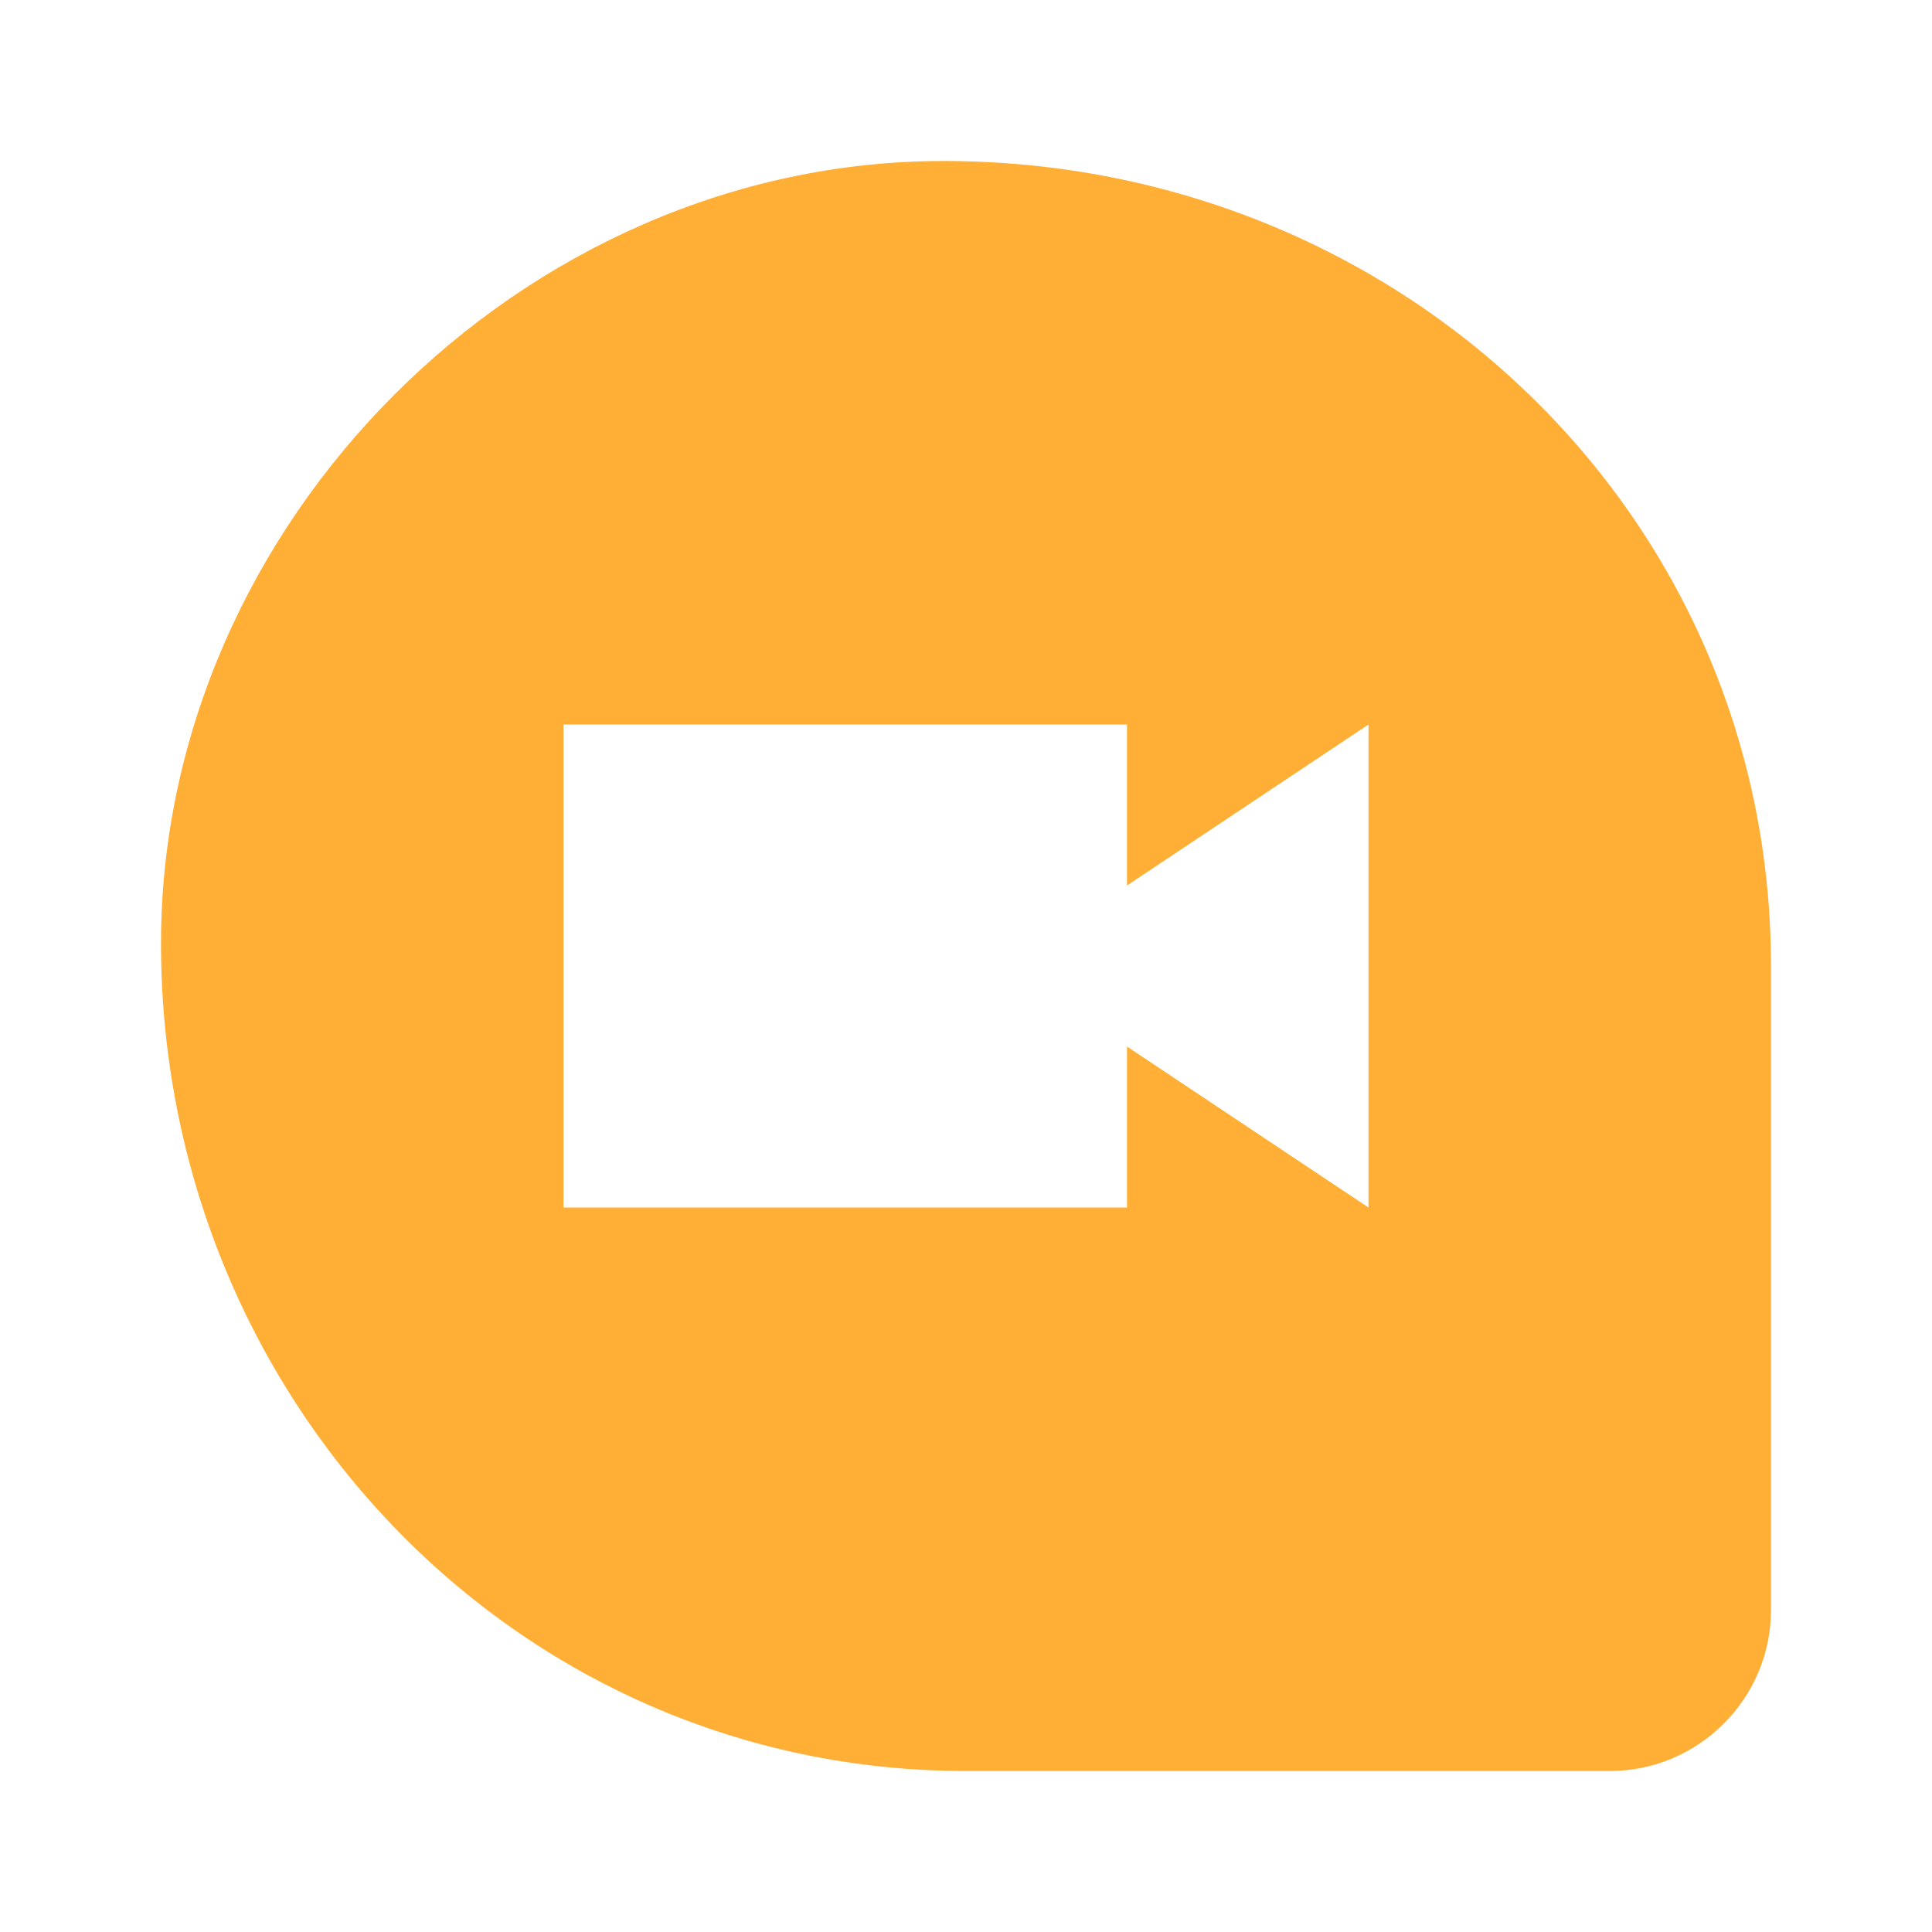
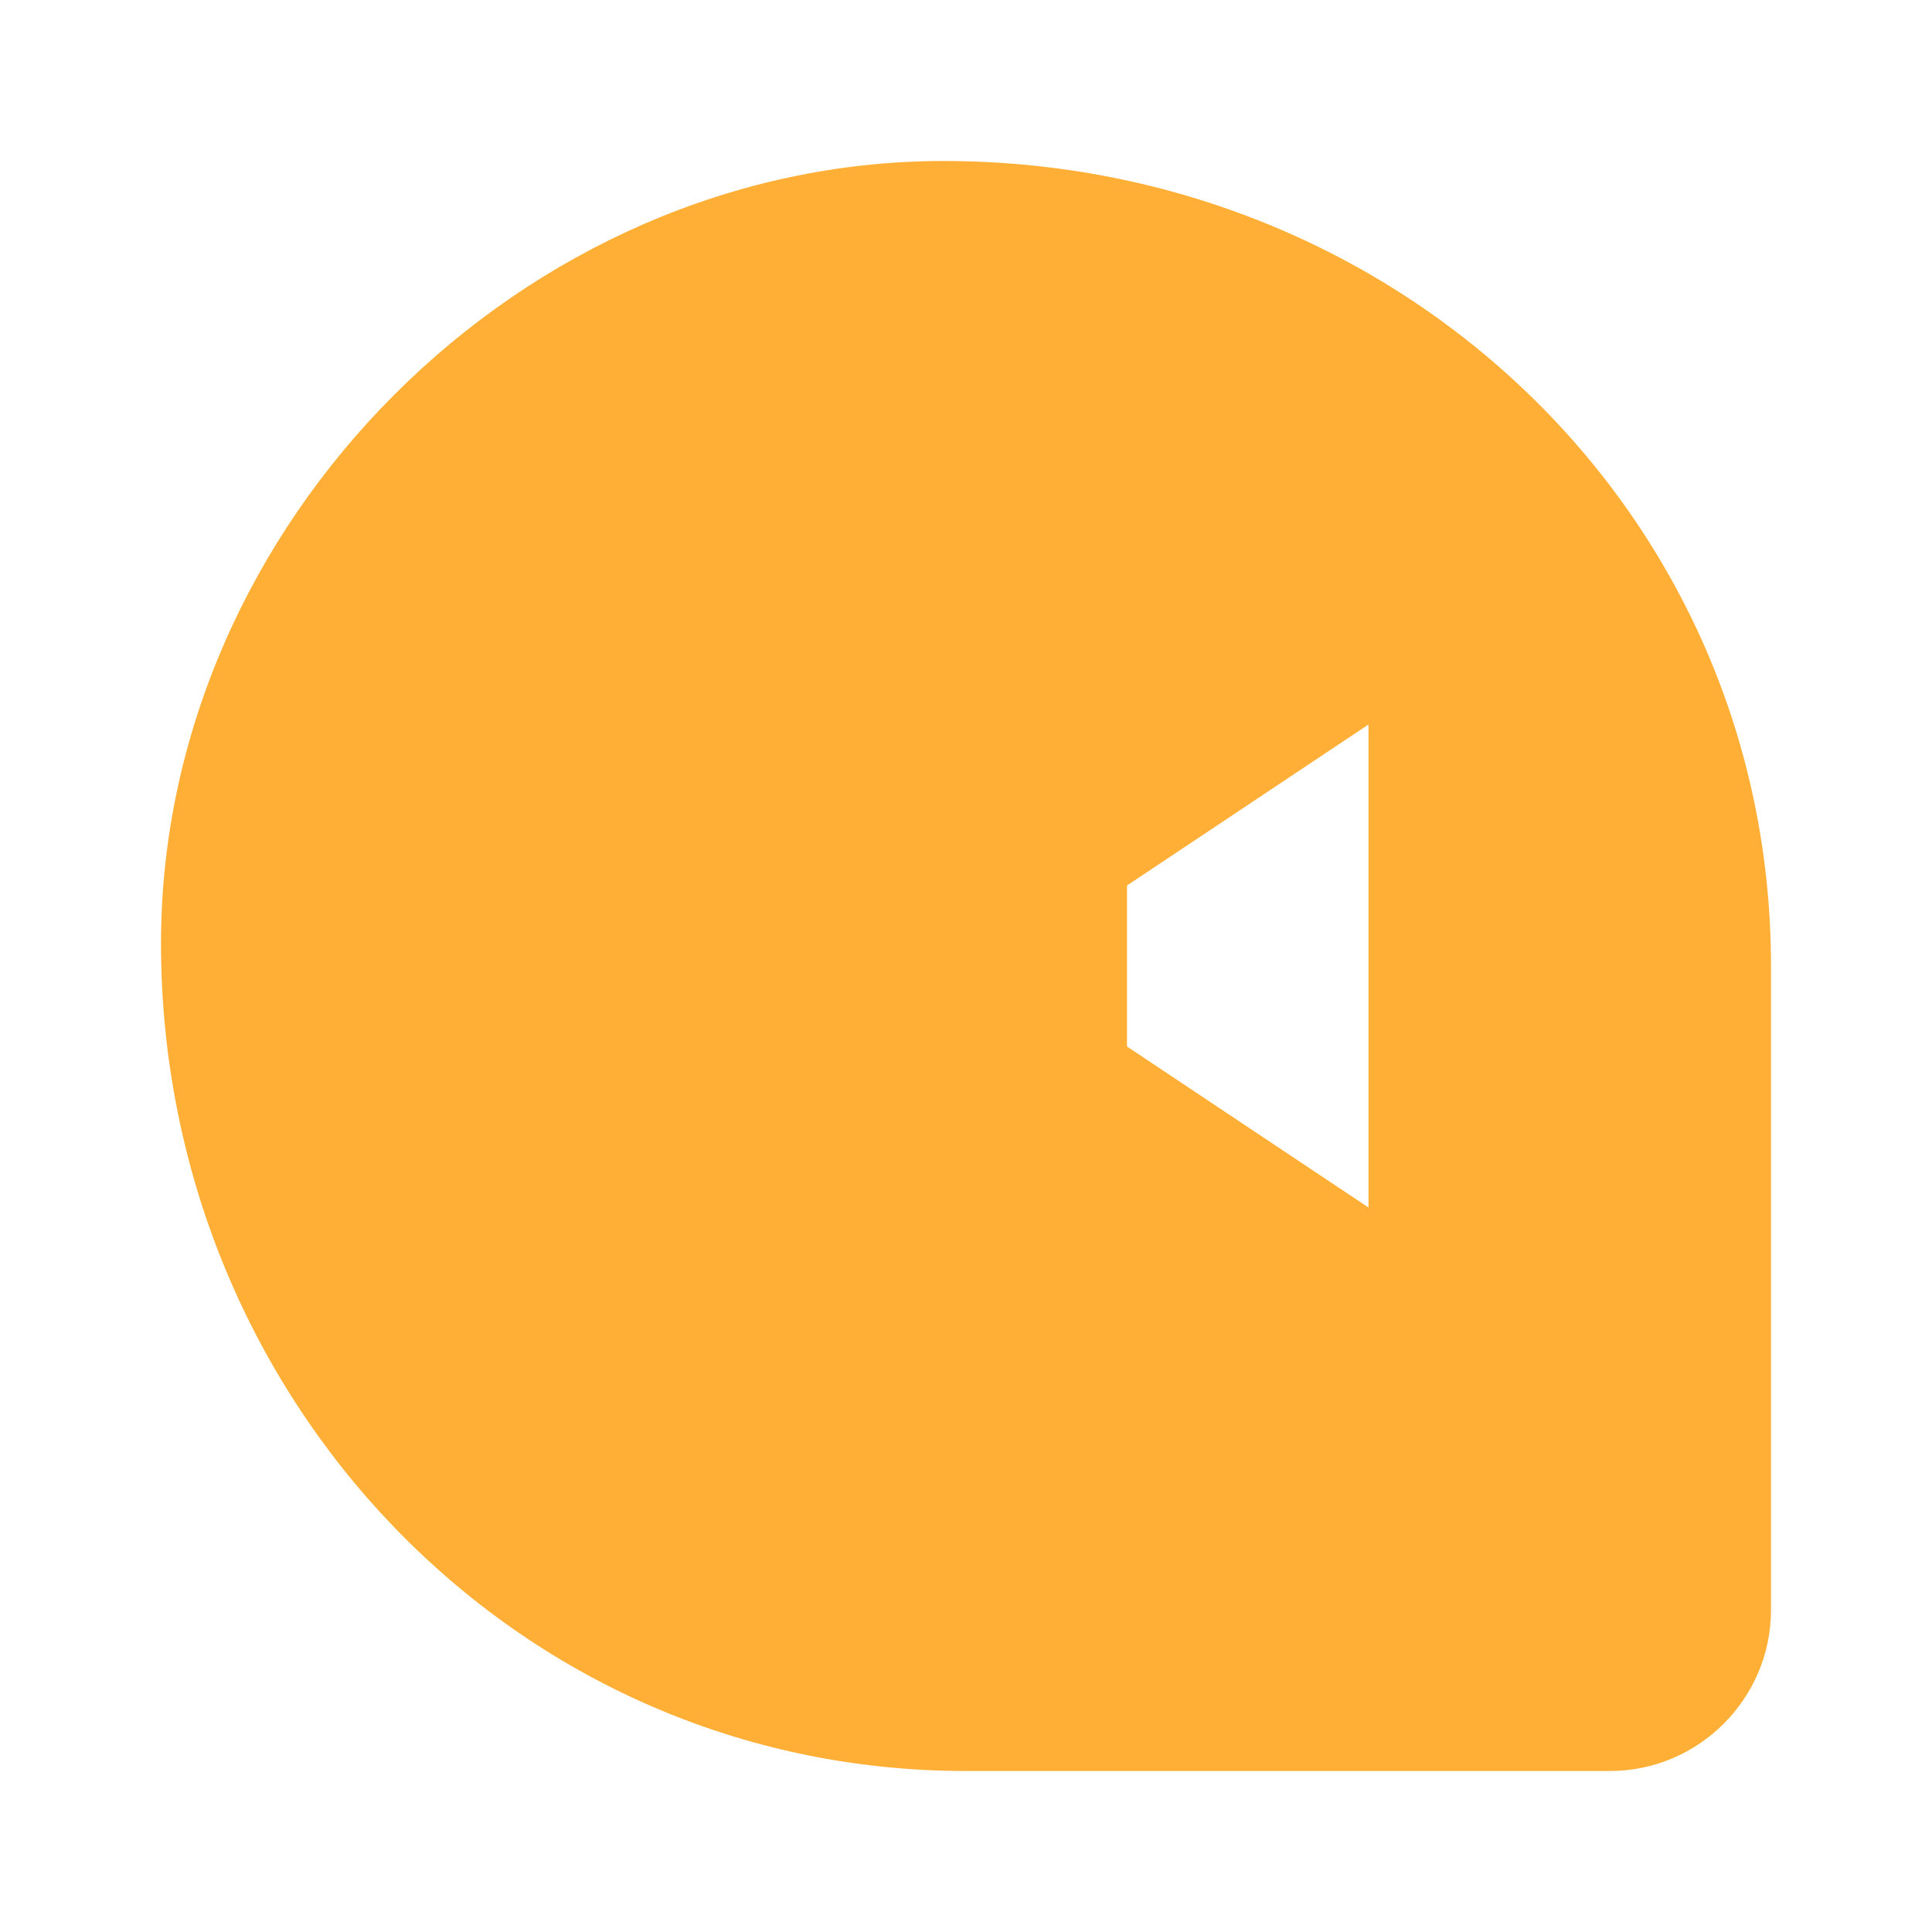
<svg xmlns="http://www.w3.org/2000/svg" width="24" height="24" viewBox="0 0 24 24" fill="none">
-   <path fill-rule="evenodd" clip-rule="evenodd" d="M12 22H20C21.1 22 22 21.1 22 20V12C22 6.38 17.39 2 11.72 2C6.49 2 2 6.5 2 11.72C2 17.34 6.38 22 12 22ZM14 11L17 9V15L14 13V15H7V9H14V11Z" fill="#FFAF36" />
+   <path fill-rule="evenodd" clip-rule="evenodd" d="M12 22H20C21.1 22 22 21.1 22 20V12C22 6.38 17.39 2 11.72 2C6.49 2 2 6.5 2 11.72C2 17.34 6.38 22 12 22ZM14 11L17 9V15L14 13V15V9H14V11Z" fill="#FFAF36" />
</svg>